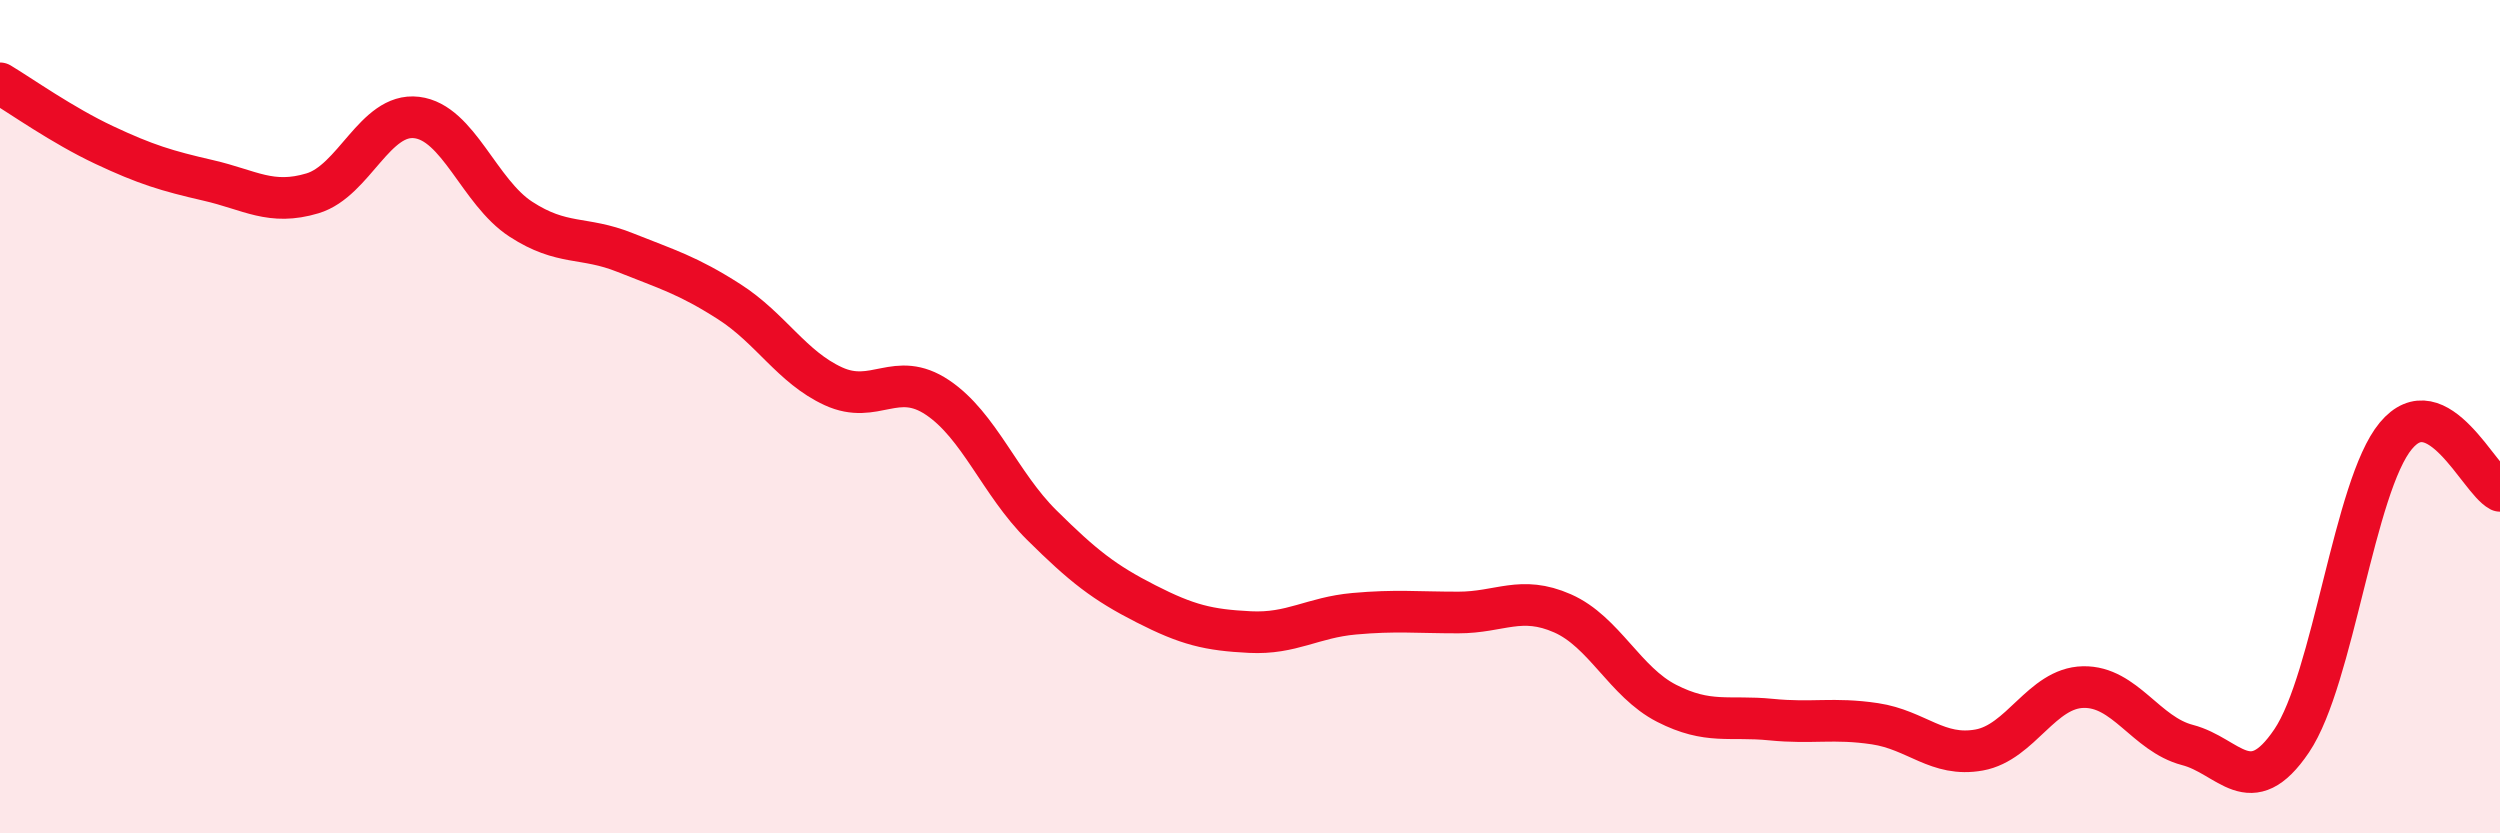
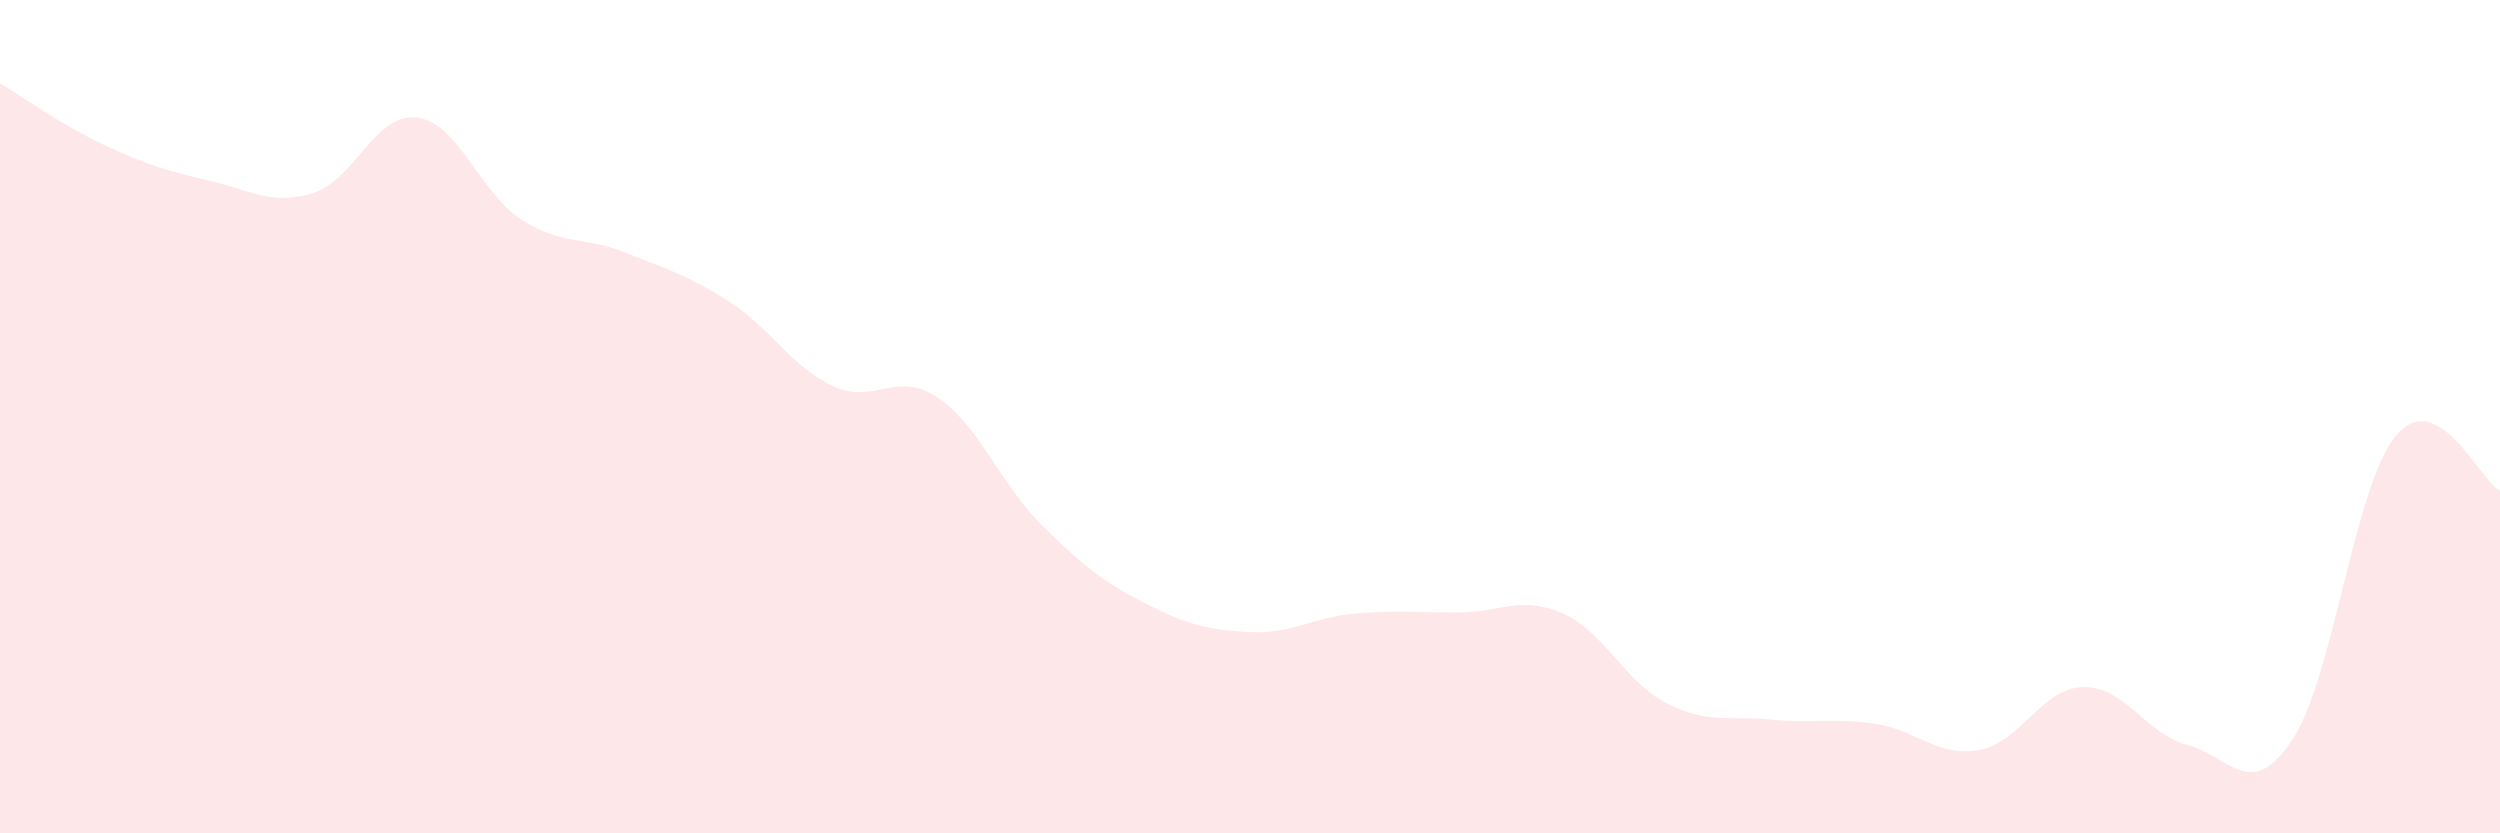
<svg xmlns="http://www.w3.org/2000/svg" width="60" height="20" viewBox="0 0 60 20">
  <path d="M 0,2 C 0.5,2.3 1.5,3.01 2.5,3.48 C 3.5,3.95 4,4.1 5,4.33 C 6,4.56 6.5,4.94 7.5,4.64 C 8.5,4.34 9,2.7 10,2.82 C 11,2.94 11.5,4.61 12.5,5.26 C 13.5,5.91 14,5.66 15,6.06 C 16,6.46 16.5,6.6 17.5,7.24 C 18.5,7.88 19,8.81 20,9.27 C 21,9.73 21.5,8.87 22.5,9.54 C 23.5,10.21 24,11.61 25,12.6 C 26,13.59 26.5,13.98 27.5,14.49 C 28.5,15 29,15.12 30,15.17 C 31,15.22 31.5,14.82 32.5,14.73 C 33.5,14.64 34,14.7 35,14.7 C 36,14.7 36.5,14.28 37.5,14.72 C 38.5,15.16 39,16.37 40,16.88 C 41,17.39 41.5,17.17 42.5,17.27 C 43.5,17.37 44,17.22 45,17.37 C 46,17.52 46.5,18.18 47.5,18 C 48.5,17.82 49,16.51 50,16.49 C 51,16.47 51.5,17.62 52.5,17.88 C 53.5,18.14 54,19.26 55,17.78 C 56,16.3 56.5,11.66 57.5,10.46 C 58.5,9.26 59.5,11.52 60,11.78L60 20L0 20Z" fill="#EB0A25" opacity="0.1" stroke-linecap="round" stroke-linejoin="round" />
-   <path d="M 0,2 C 0.5,2.3 1.5,3.01 2.5,3.48 C 3.5,3.95 4,4.1 5,4.33 C 6,4.56 6.5,4.94 7.5,4.64 C 8.5,4.34 9,2.7 10,2.82 C 11,2.94 11.5,4.61 12.5,5.26 C 13.5,5.91 14,5.66 15,6.06 C 16,6.46 16.5,6.6 17.5,7.24 C 18.5,7.88 19,8.81 20,9.27 C 21,9.73 21.5,8.87 22.5,9.54 C 23.5,10.21 24,11.61 25,12.6 C 26,13.59 26.5,13.98 27.5,14.49 C 28.5,15 29,15.12 30,15.17 C 31,15.22 31.5,14.82 32.5,14.73 C 33.5,14.64 34,14.7 35,14.7 C 36,14.7 36.5,14.28 37.5,14.72 C 38.5,15.16 39,16.37 40,16.88 C 41,17.39 41.5,17.17 42.5,17.27 C 43.5,17.37 44,17.22 45,17.37 C 46,17.52 46.5,18.18 47.5,18 C 48.5,17.82 49,16.51 50,16.49 C 51,16.47 51.5,17.62 52.5,17.88 C 53.5,18.14 54,19.26 55,17.78 C 56,16.3 56.5,11.66 57.5,10.46 C 58.5,9.26 59.5,11.52 60,11.78" stroke="#EB0A25" stroke-width="1" fill="none" stroke-linecap="round" stroke-linejoin="round" />
</svg>